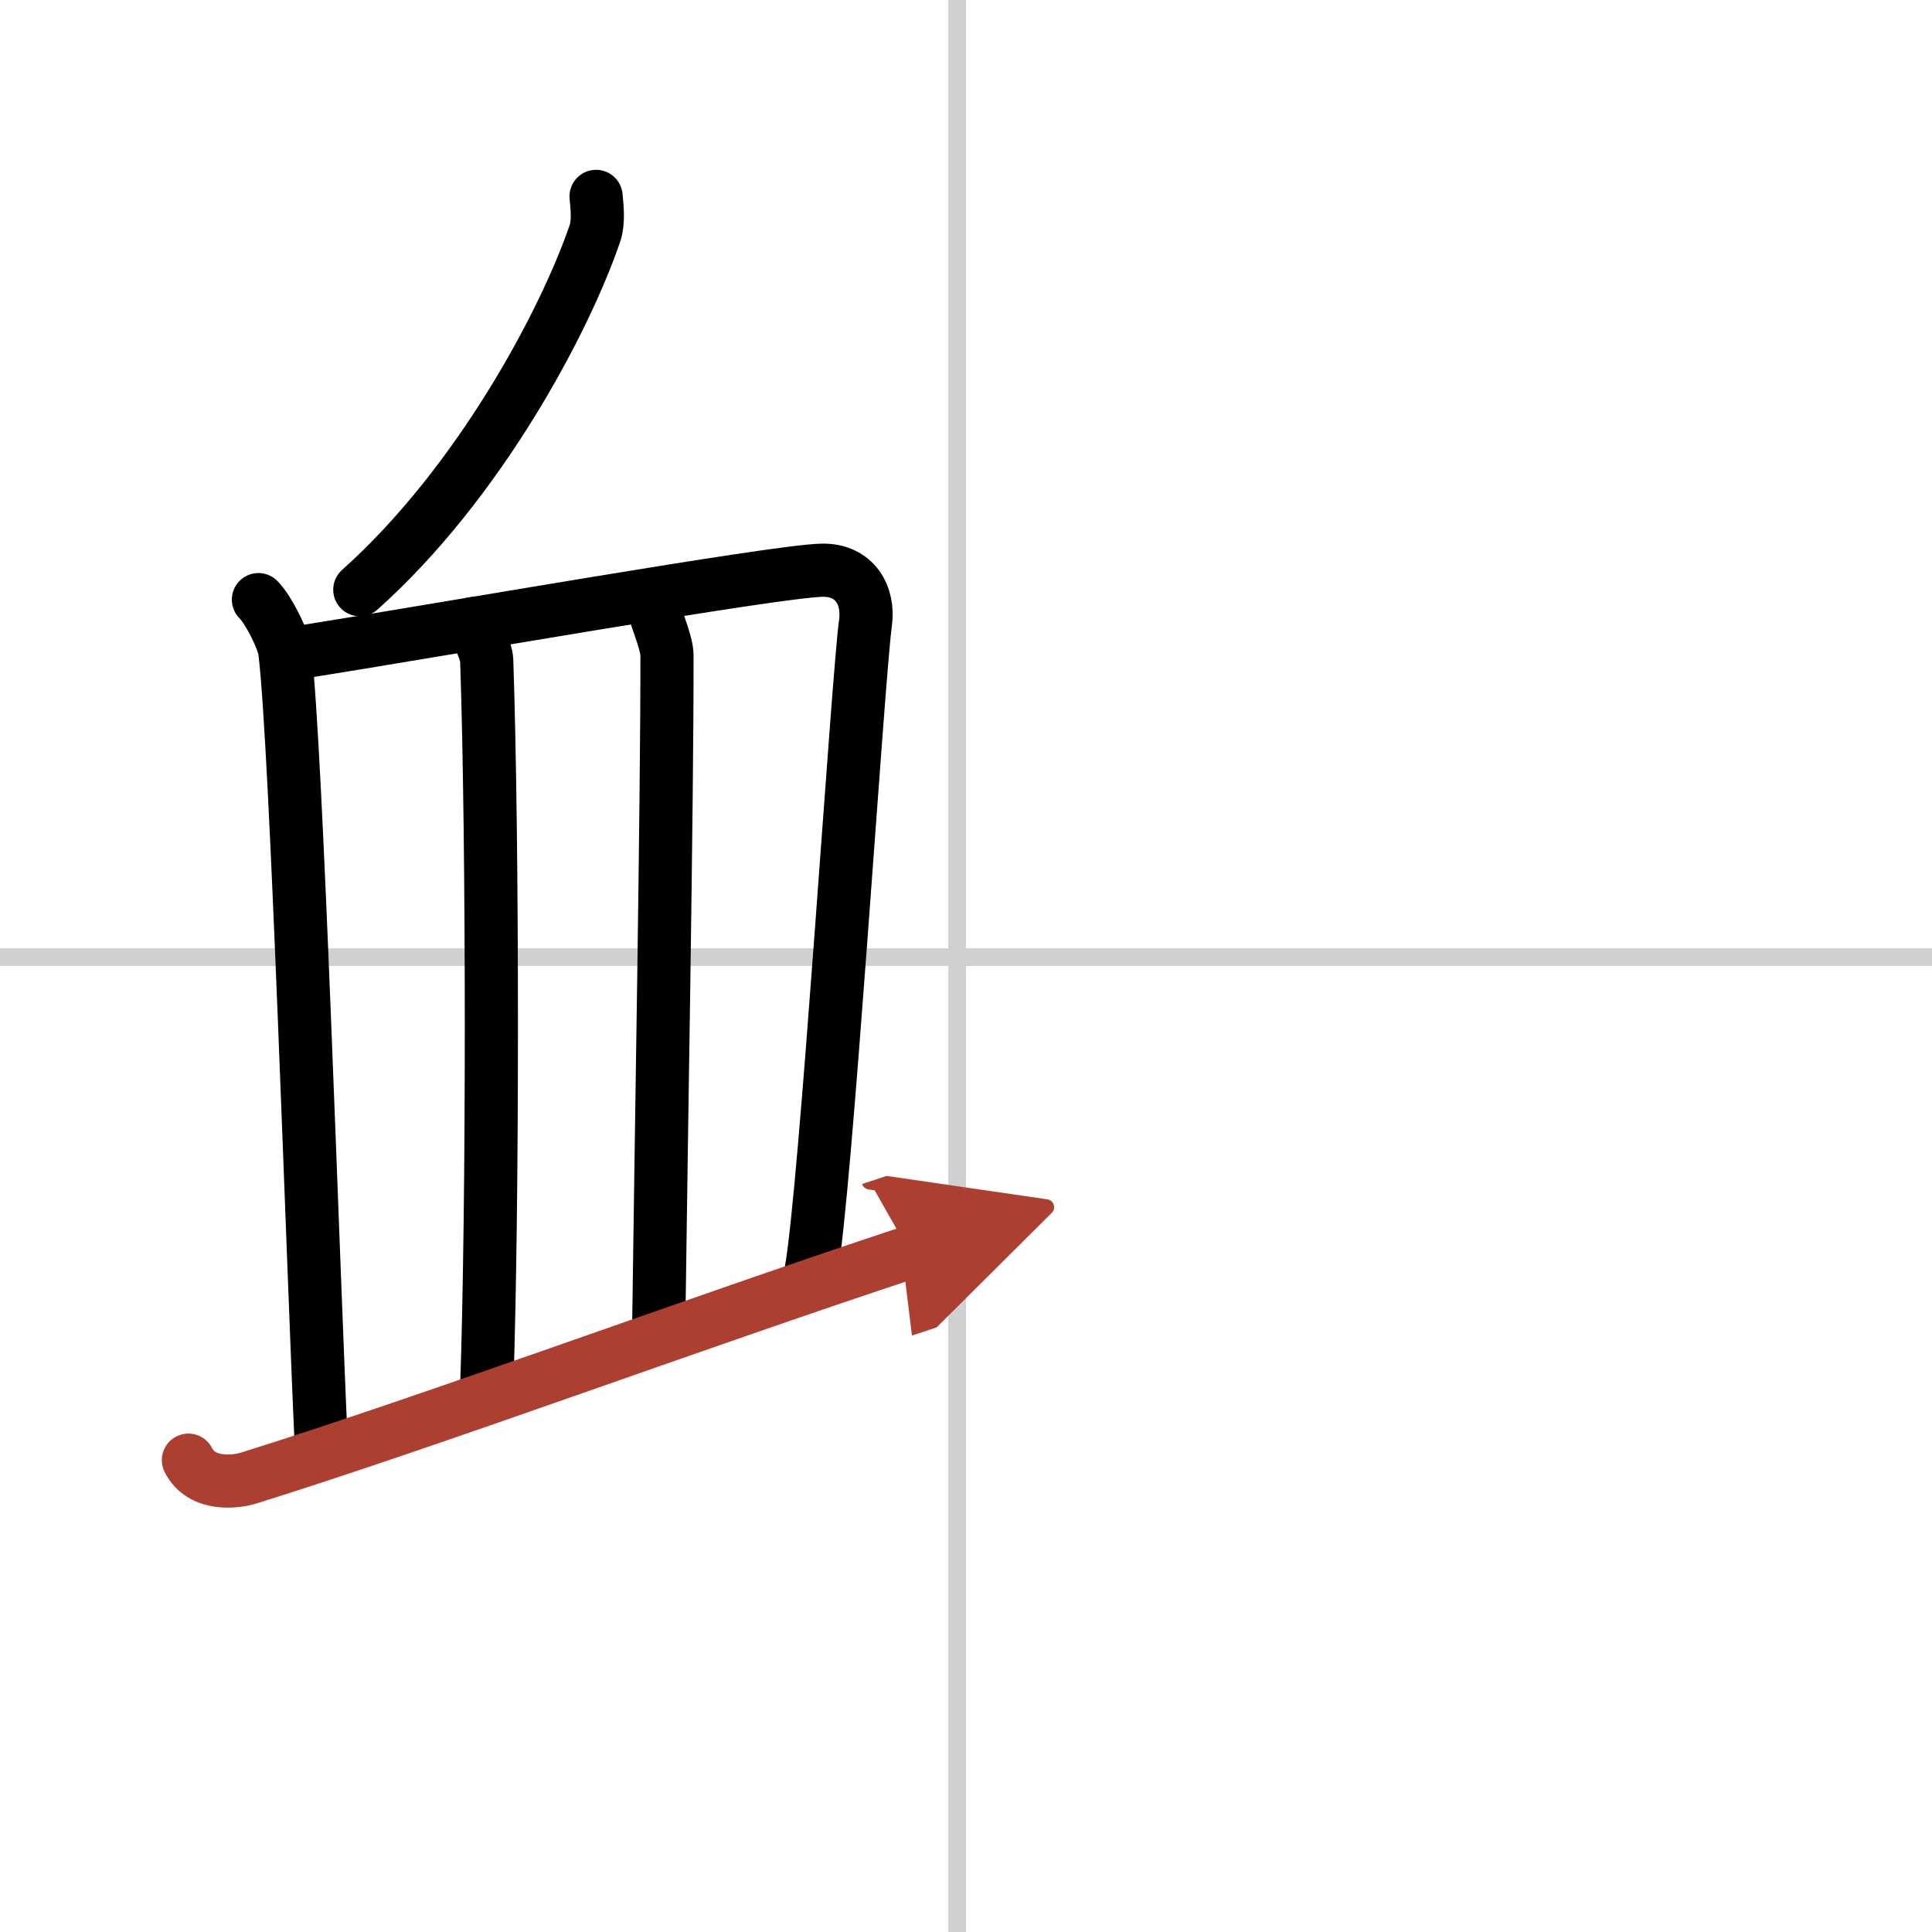
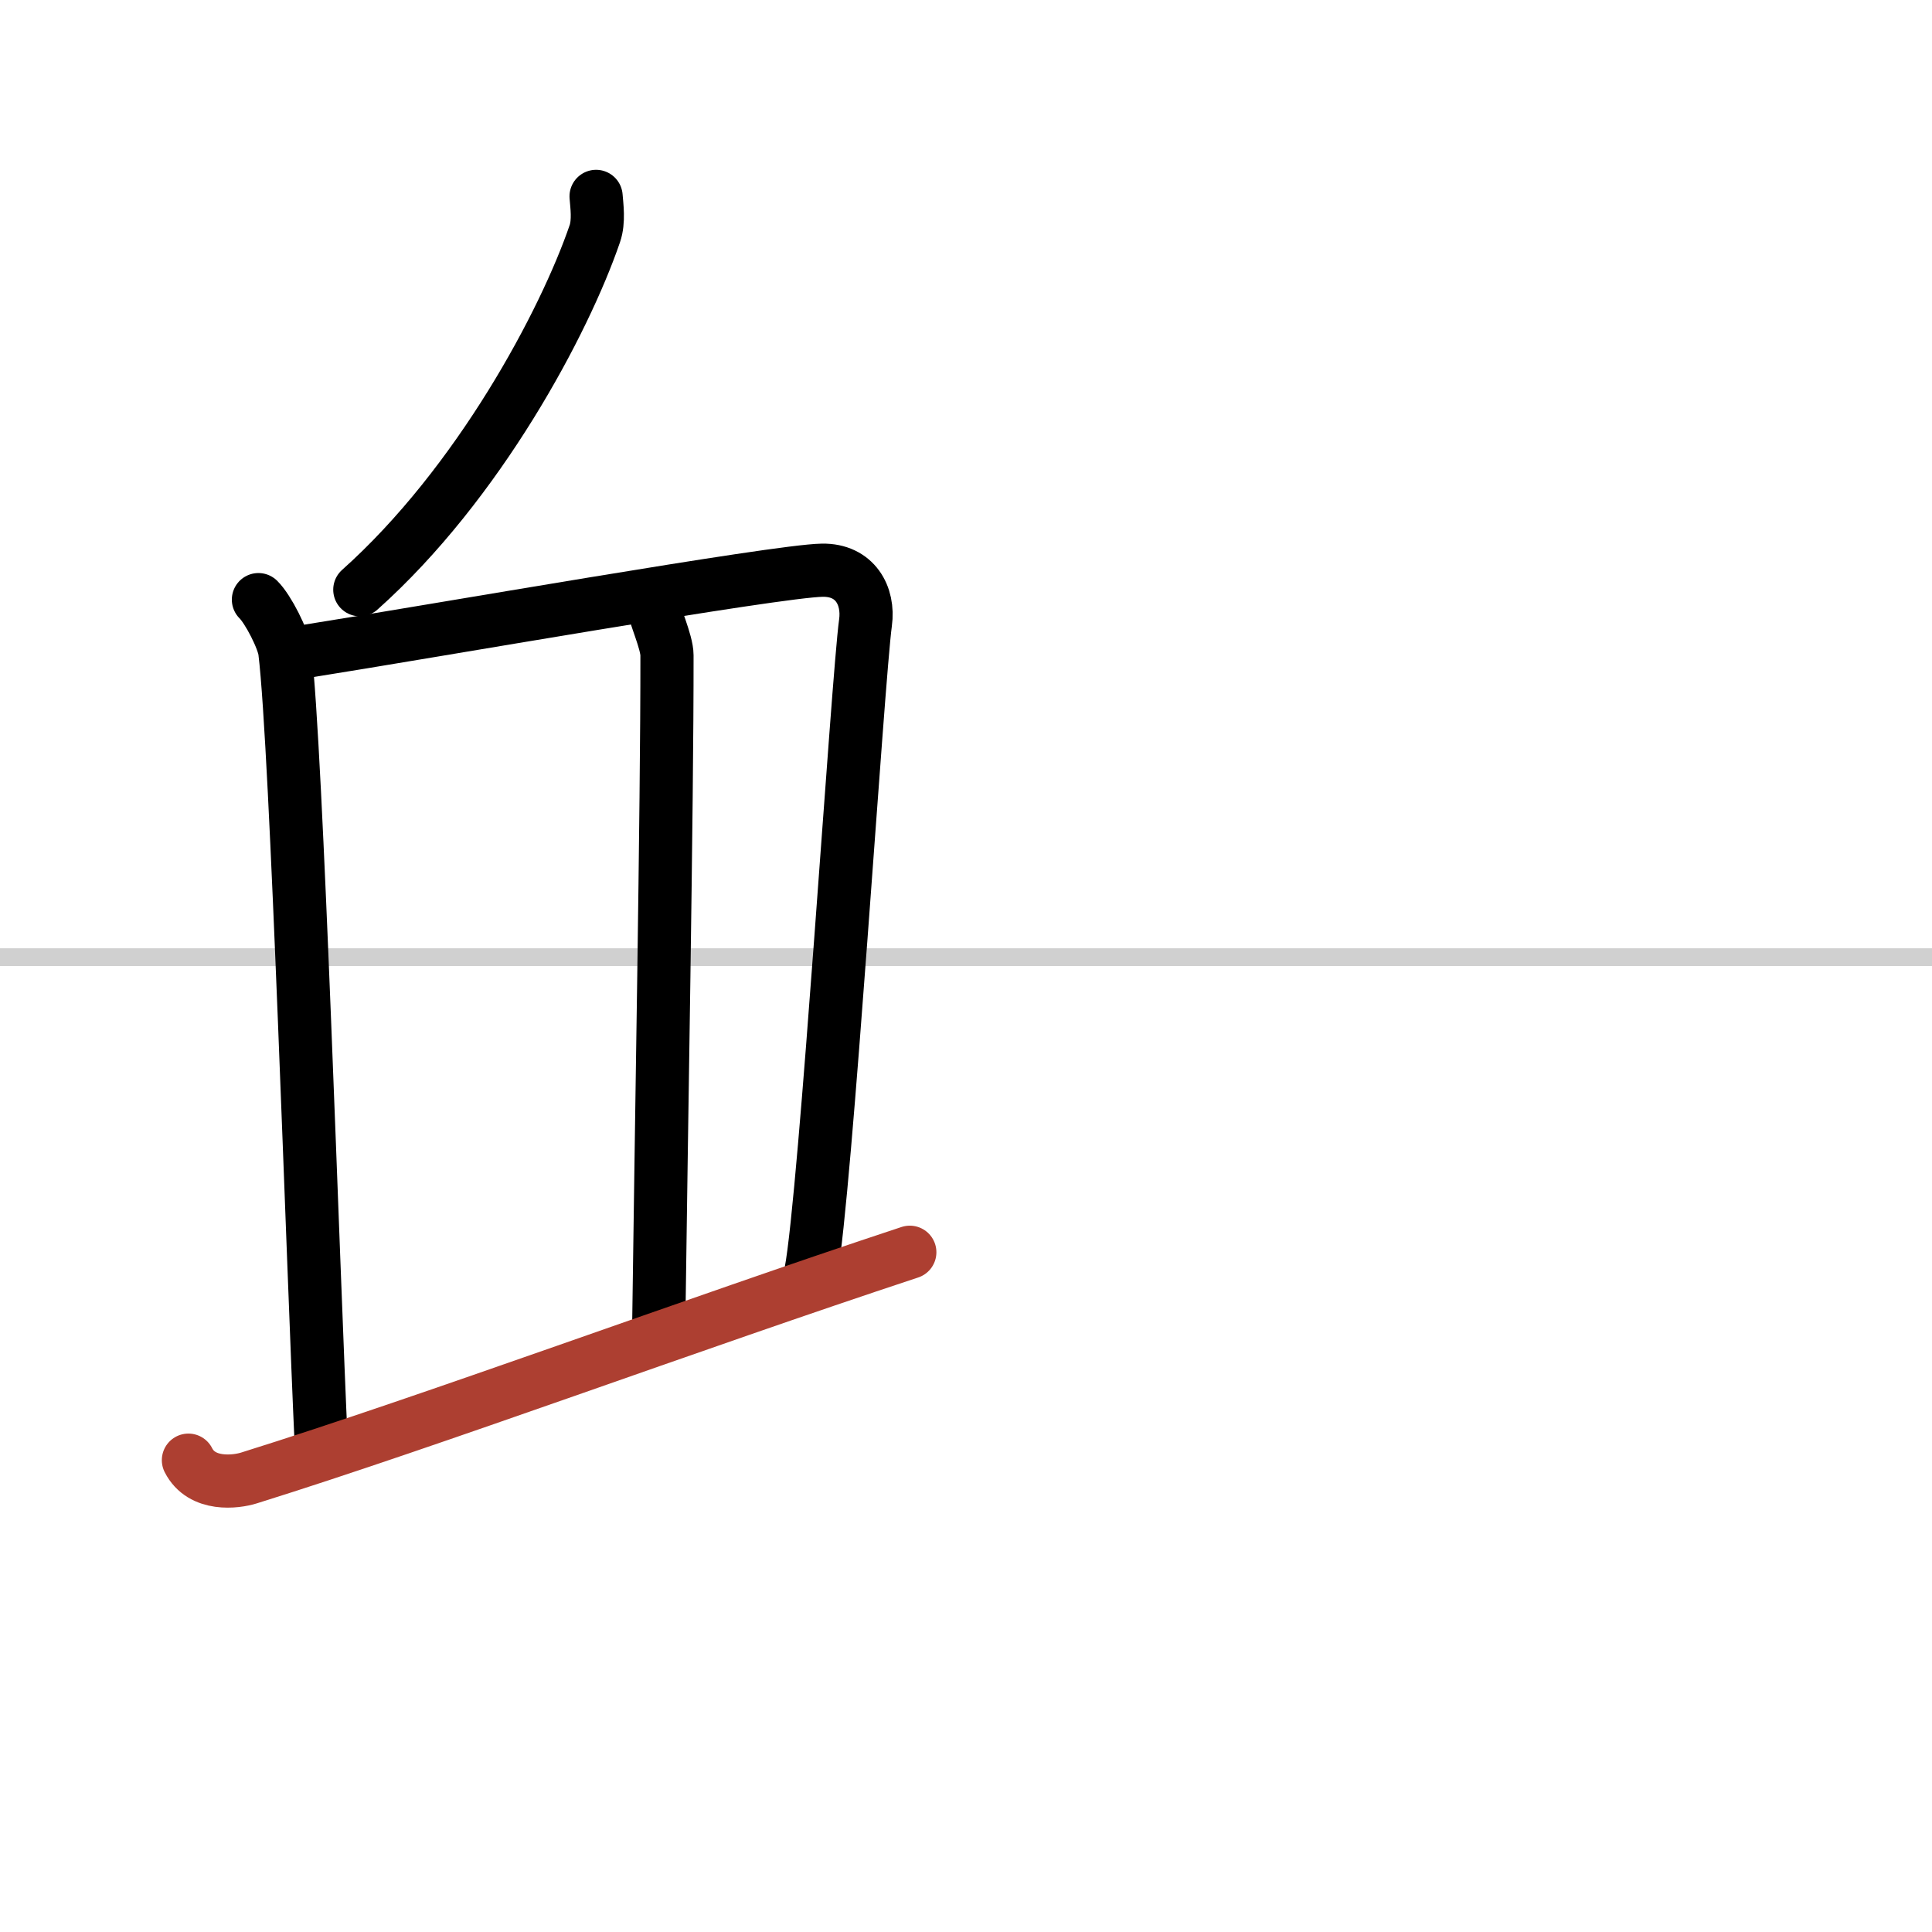
<svg xmlns="http://www.w3.org/2000/svg" width="400" height="400" viewBox="0 0 109 109">
  <defs>
    <marker id="a" markerWidth="4" orient="auto" refX="1" refY="5" viewBox="0 0 10 10">
-       <polyline points="0 0 10 5 0 10 1 5" fill="#ad3f31" stroke="#ad3f31" />
-     </marker>
+       </marker>
  </defs>
  <g fill="none" stroke="#000" stroke-linecap="round" stroke-linejoin="round" stroke-width="3">
    <rect width="100%" height="100%" fill="#fff" stroke="#fff" />
-     <line x1="54" x2="54" y2="109" stroke="#d0d0d0" stroke-width="1" />
    <line x2="109" y1="54" y2="54" stroke="#d0d0d0" stroke-width="1" />
    <path d="m33.63 11.08c0.04 0.52 0.17 1.4-0.07 2.1-1.7 4.97-6.54 14.09-13.26 20.09" />
    <path d="m14.58 33.83c0.55 0.54 1.41 2.24 1.49 2.93 0.67 5.43 1.6 35.1 2.06 44.85" />
    <path d="m17.18 36.76c7.08-1.12 26.62-4.55 29.21-4.59 1.85-0.03 2.65 1.44 2.44 2.96-0.43 3.09-2.26 32.38-3.08 36.63" />
-     <path d="m26.69 35.18c0.16 0.52 0.74 1.43 0.77 2.08 0.35 10.3 0.35 30.95 0 40.96" />
    <path d="m36.88 34.19c0.01 0.44 0.75 2.02 0.75 2.78 0.01 8.53-0.33 27.3-0.46 37.47" />
    <path d="m10.63 82.38c0.75 1.48 2.68 1.24 3.43 1 10.46-3.27 24.77-8.6 37.27-12.73" marker-end="url(#a)" stroke="#ad3f31" />
  </g>
</svg>